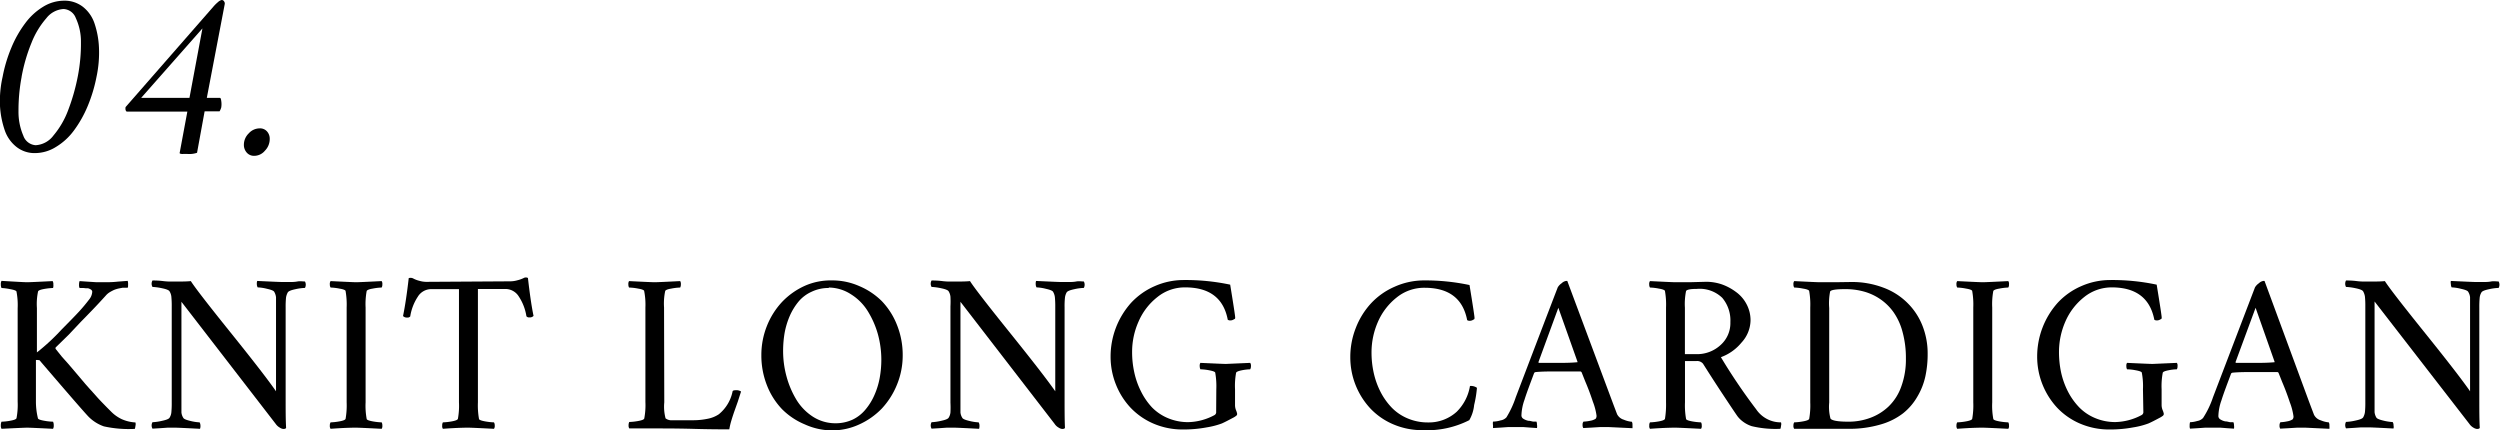
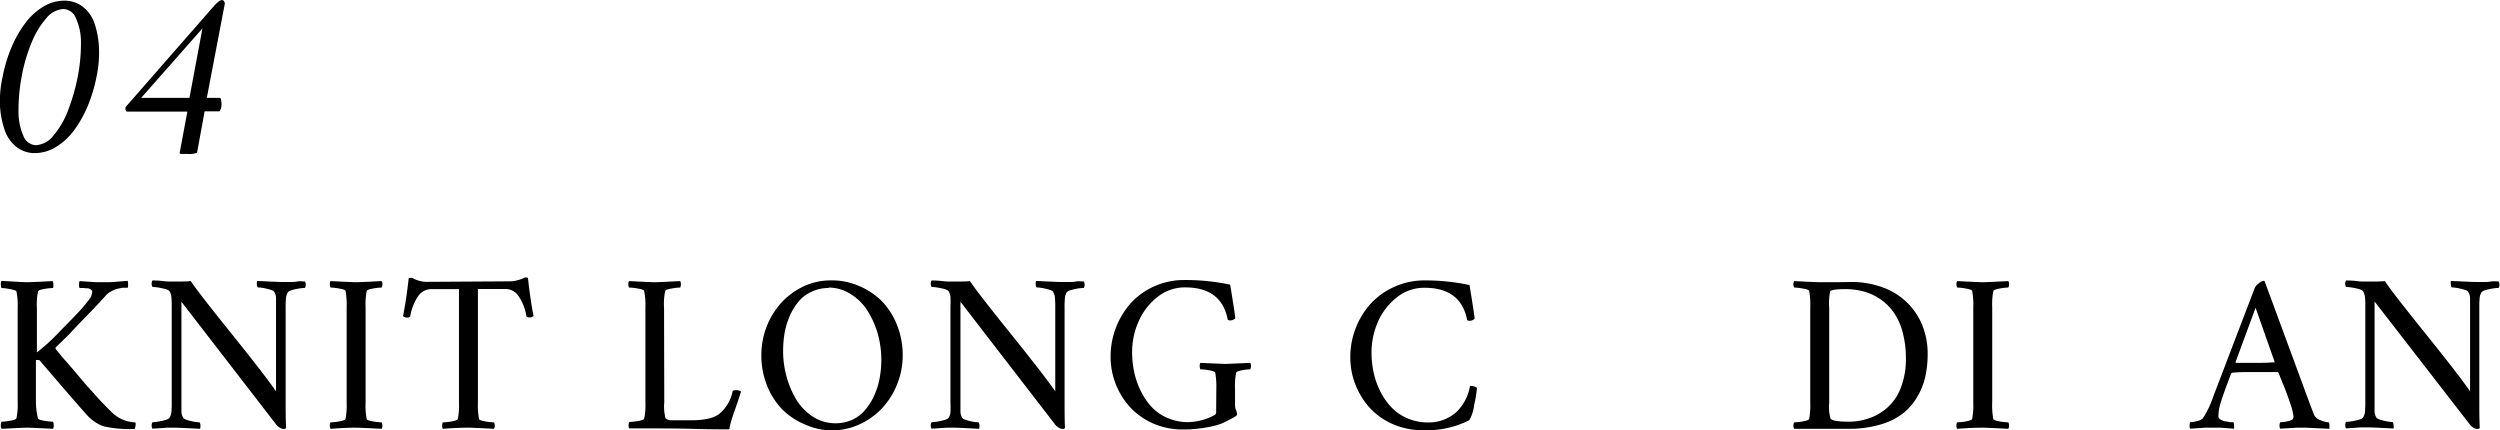
<svg xmlns="http://www.w3.org/2000/svg" viewBox="0 0 329.87 56.78">
  <title>ttl4</title>
  <g id="レイヤー_2" data-name="レイヤー 2">
    <g id="レイヤー_2-2" data-name="レイヤー 2">
      <path d="M.34,10.16A19.11,19.11,0,0,1,1.5,6.29a14.66,14.66,0,0,1,1.81-3.2A8.29,8.29,0,0,1,5.68.9,5.31,5.31,0,0,1,8.45.09,3.94,3.94,0,0,1,10.94.9a4.68,4.68,0,0,1,1.53,2.19,11.48,11.48,0,0,1,.59,3.21,15.35,15.35,0,0,1-.33,3.86A19.88,19.88,0,0,1,11.57,14a15.17,15.17,0,0,1-1.81,3.21,8.16,8.16,0,0,1-2.38,2.18,5.25,5.25,0,0,1-2.76.81,3.84,3.84,0,0,1-2.44-.81A4.74,4.74,0,0,1,.64,17.23,12,12,0,0,1,0,14,14.42,14.42,0,0,1,.34,10.16Zm2.51,0a23.71,23.71,0,0,0-.41,4.51,7.92,7.92,0,0,0,.64,3.24,1.85,1.85,0,0,0,1.63,1.25,3.16,3.16,0,0,0,2.35-1.29A11.26,11.26,0,0,0,9,14.52,26.66,26.66,0,0,0,10.28,10a22.47,22.47,0,0,0,.4-4.45A7.34,7.34,0,0,0,10,2.38,1.82,1.82,0,0,0,8.38,1.19,3.11,3.11,0,0,0,6.11,2.41,11.11,11.11,0,0,0,4.16,5.64,22.34,22.34,0,0,0,2.85,10.13Z" />
      <path d="M29.25,0a.36.36,0,0,1,.32.19.46.46,0,0,1,.08.37L27.29,12.91H29c.1,0,.16.13.19.39a2.72,2.72,0,0,1,0,.89,2,2,0,0,1-.22.5H27l-1,5.47a3.15,3.15,0,0,1-1.31.15h-.45a1.58,1.58,0,0,1-.32,0,.47.47,0,0,1-.2-.07.15.15,0,0,1,0-.14l1-5.37h-8c-.15-.11-.2-.3-.15-.6L28.24.78a5.33,5.33,0,0,1,.53-.51A1.07,1.07,0,0,1,29.25,0ZM26.71,3.75l-8.08,9.16H25Z" />
-       <path d="M32.18,19.09a2.1,2.1,0,0,1,.65-1.5,1.93,1.93,0,0,1,1.4-.65,1.22,1.22,0,0,1,1,.4,1.43,1.43,0,0,1,.36,1,2.19,2.19,0,0,1-.63,1.54,1.84,1.84,0,0,1-1.39.68,1.26,1.26,0,0,1-1-.41A1.53,1.53,0,0,1,32.18,19.09Z" />
      <path d="M3.59,37.24q.42,0,3.36-.15a.85.85,0,0,1,.09.47A1.05,1.05,0,0,1,7,38a8.17,8.17,0,0,0-1.18.13c-.5.09-.77.2-.8.34a7.92,7.92,0,0,0-.15,2.17V46.5a27.28,27.28,0,0,0,3.24-3c1.11-1.12,1.89-1.92,2.33-2.4s.88-1,1.32-1.58a1.76,1.76,0,0,0,.4-.91.65.65,0,0,0,0-.21.55.55,0,0,0-.13-.17,1.18,1.18,0,0,0-.19-.11.78.78,0,0,0-.23-.08l-.24,0L11,38H10.5a.84.84,0,0,1-.07-.41,1.51,1.51,0,0,1,.07-.5l1,.07,1.25.08,1,0c.5,0,1.1,0,1.79-.08l1.31-.1a1.58,1.58,0,0,1,.05.52c0,.26,0,.39-.11.39l-.23,0-.41,0-.51.1a4.39,4.39,0,0,0-.58.18c-.17.08-.37.18-.57.3a2.19,2.19,0,0,0-.54.46c-.58.64-1.17,1.28-1.78,1.91s-1.09,1.13-1.47,1.51L9.06,44.17l-1.7,1.66a.19.19,0,0,0,0,.23l.8,1L9,48l.76.89.78.92.71.84c.33.37.58.66.76.85l.68.76c.27.31.51.56.71.77l.66.68.68.68a4.89,4.89,0,0,0,1.33.92,5.06,5.06,0,0,0,1.8.43.88.88,0,0,1,0,.46,1.76,1.76,0,0,1-.08.39,15.24,15.24,0,0,1-4.08-.33,5.3,5.3,0,0,1-2-1.25q-.78-.8-6.45-7.42c0-.06-.13-.08-.26-.08a.58.58,0,0,0-.26,0V53A9.27,9.27,0,0,0,5,55.17c0,.14.3.25.8.34A7,7,0,0,0,7,55.64a1.05,1.05,0,0,1,.09.47.85.85,0,0,1-.09.47Q4,56.43,3.59,56.43T.2,56.58a.85.85,0,0,1-.09-.47,1.05,1.05,0,0,1,.09-.47,7,7,0,0,0,1.18-.13c.5-.09.77-.2.8-.34A9.27,9.27,0,0,0,2.33,53V40.67a9.33,9.33,0,0,0-.15-2.17c0-.14-.3-.25-.8-.34A8.17,8.17,0,0,0,.2,38a1.05,1.05,0,0,1-.09-.47.85.85,0,0,1,.09-.47Q3.14,37.24,3.59,37.24Z" />
      <path d="M23,37.15c.92,0,1.65,0,2.18-.06.48.77,2.2,3,5.16,6.68s5,6.3,6.08,7.86V40.52c0-.6,0-1,0-1.3a1.81,1.81,0,0,0-.24-.72c-.08-.14-.39-.27-.94-.39A5.83,5.83,0,0,0,34,37.92a.86.86,0,0,1-.11-.44,1,1,0,0,1,.05-.41c1.91.09,3,.14,3.3.14l1,0c.3,0,.63,0,1-.07s.7,0,1,0a.91.91,0,0,1,0,.85,6.62,6.62,0,0,0-1.26.17c-.57.12-.89.25-1,.41a2,2,0,0,0-.24.7,12.67,12.67,0,0,0-.05,1.29V52.42c0,1.68,0,3,.06,4,0,.12-.14.18-.37.18a1,1,0,0,1-.45-.17,1.65,1.65,0,0,1-.56-.51L23.94,39.82v13.3c0,.61,0,1,0,1.3a1.59,1.59,0,0,0,.25.72c.07.14.38.27.92.4a6.38,6.38,0,0,0,1.23.19.94.94,0,0,1,.11.44,1,1,0,0,1-.06.41q-2.87-.15-3.27-.15l-1,0-1,.07-1,.06a.86.86,0,0,1,0-.85,6.88,6.88,0,0,0,1.25-.18c.57-.12.9-.25,1-.41a1.62,1.62,0,0,0,.24-.7,12.53,12.53,0,0,0,.05-1.29V40.43a12.3,12.3,0,0,0-.05-1.28,1.66,1.66,0,0,0-.24-.71c-.08-.15-.41-.29-1-.41a7.62,7.62,0,0,0-1.25-.17.85.85,0,0,1,0-.85c.3,0,.77,0,1.42.08S22.66,37.15,23,37.15Z" />
      <path d="M47,37.24q.42,0,3.36-.15a.67.67,0,0,1,.09.43.79.79,0,0,1-.09.42,7.16,7.16,0,0,0-1.18.14c-.5.08-.76.2-.8.33a9.61,9.61,0,0,0-.14,2.17V53.09a9.55,9.55,0,0,0,.14,2.17c0,.14.3.25.8.34a8.17,8.17,0,0,0,1.18.13.82.82,0,0,1,.09.42.67.67,0,0,1-.09.43q-2.94-.15-3.36-.15c-.29,0-1.42,0-3.38.15a.66.66,0,0,1-.1-.43.8.8,0,0,1,.1-.42,8.06,8.06,0,0,0,1.17-.13c.5-.09.77-.2.81-.34a10.22,10.22,0,0,0,.14-2.17V40.58a10.28,10.28,0,0,0-.14-2.17c0-.13-.31-.25-.81-.33a7.06,7.06,0,0,0-1.17-.14.77.77,0,0,1-.1-.42.66.66,0,0,1,.1-.43C45.62,37.19,46.75,37.24,47,37.24Z" />
      <path d="M67.39,37.12a3.53,3.53,0,0,0,.89-.14,3.94,3.94,0,0,0,.83-.3.58.58,0,0,1,.55,0c.23,2,.47,3.72.74,5a.65.65,0,0,1-.54.2.44.44,0,0,1-.4-.15,6.55,6.55,0,0,0-1-2.6,2.08,2.08,0,0,0-1.74-1H63.06V53.09a10.22,10.22,0,0,0,.14,2.17c0,.14.31.25.81.34a8.06,8.06,0,0,0,1.17.13.8.8,0,0,1,.1.42.66.66,0,0,1-.1.43c-2-.1-3.08-.15-3.35-.15s-1.43,0-3.39.15a.61.61,0,0,1-.09-.43.73.73,0,0,1,.09-.42,8.17,8.17,0,0,0,1.18-.13c.49-.09.76-.2.8-.34a9.55,9.55,0,0,0,.14-2.17V38.15h-3.7a2.08,2.08,0,0,0-1.73,1,6.55,6.55,0,0,0-1,2.6.45.45,0,0,1-.4.15.68.68,0,0,1-.55-.2q.41-2,.75-5a.78.78,0,0,1,.66.08,3.64,3.64,0,0,0,.77.28,3.38,3.38,0,0,0,.84.13Z" />
      <path d="M87.65,53.09a6,6,0,0,0,.17,2.11,1.25,1.25,0,0,0,.64.25c.26,0,.72,0,1.4,0H91.5a9.23,9.23,0,0,0,1.85-.19,4,4,0,0,0,1.5-.6,5.22,5.22,0,0,0,1.81-3c0-.11.16-.17.4-.17a1.11,1.11,0,0,1,.72.17L97.35,53l-.48,1.35c-.12.35-.25.74-.38,1.18a9,9,0,0,0-.26,1.12c-1,0-2.53,0-4.63-.06s-3.82-.06-5.15-.06c-.47,0-1.07,0-1.8,0s-1.26,0-1.62,0a.74.74,0,0,1-.09-.43.94.94,0,0,1,.09-.42,8.17,8.17,0,0,0,1.18-.13c.5-.09.77-.2.8-.34a9.33,9.33,0,0,0,.15-2.17V40.58A9.4,9.4,0,0,0,85,38.41c0-.13-.3-.25-.8-.33A7.16,7.16,0,0,0,83,37.94a.9.9,0,0,1-.09-.42.74.74,0,0,1,.09-.43q2.94.15,3.39.15t3.36-.15a.74.74,0,0,1,.09.43.9.9,0,0,1-.09.42,7.16,7.16,0,0,0-1.18.14c-.5.08-.77.2-.8.33a8,8,0,0,0-.15,2.17Z" />
      <path d="M109.78,37a8.76,8.76,0,0,1,3.58.74,9.37,9.37,0,0,1,3,2,9.61,9.61,0,0,1,2,3.15,10.67,10.67,0,0,1,.75,4,10.12,10.12,0,0,1-.75,3.85,10.25,10.25,0,0,1-2,3.16,9.69,9.69,0,0,1-3,2.11,8.55,8.55,0,0,1-3.58.78A8.76,8.76,0,0,1,106.2,56a9.24,9.24,0,0,1-3-2,9.56,9.56,0,0,1-2-3.15,10.71,10.71,0,0,1-.74-4,10.31,10.31,0,0,1,.74-3.86,10.09,10.09,0,0,1,2-3.16,9.59,9.59,0,0,1,3-2.12A8.41,8.41,0,0,1,109.78,37Zm-.43,1a5.14,5.14,0,0,0-2.27.5,4.83,4.83,0,0,0-1.71,1.29,8,8,0,0,0-1.16,1.89,10.34,10.34,0,0,0-.68,2.24,14.24,14.24,0,0,0-.2,2.38,12.74,12.74,0,0,0,.46,3.41,12,12,0,0,0,1.31,3.06,7,7,0,0,0,2.19,2.23,5.48,5.48,0,0,0,2.95.85,5.36,5.36,0,0,0,2.28-.49A5,5,0,0,0,114.23,54a7.78,7.78,0,0,0,1.16-1.9,9.93,9.93,0,0,0,.69-2.27,13.42,13.42,0,0,0,.21-2.38,12.7,12.7,0,0,0-.47-3.41,11.77,11.77,0,0,0-1.33-3,6.87,6.87,0,0,0-2.19-2.2A5.48,5.48,0,0,0,109.35,37.94Z" />
      <path d="M125.81,37.15c.92,0,1.65,0,2.18-.06.48.77,2.2,3,5.16,6.68s5,6.3,6.09,7.86V40.52a12.62,12.62,0,0,0-.05-1.3,1.81,1.81,0,0,0-.24-.72c-.08-.14-.39-.27-.94-.39a5.83,5.83,0,0,0-1.24-.19.86.86,0,0,1-.11-.44,1,1,0,0,1,.05-.41c1.91.09,3,.14,3.3.14l1,0c.3,0,.63,0,1-.07s.7,0,1,0a.91.91,0,0,1,0,.85,6.62,6.62,0,0,0-1.26.17c-.56.12-.89.25-1,.41a1.81,1.81,0,0,0-.23.7,10.26,10.26,0,0,0-.05,1.29V52.42c0,1.68,0,3,.05,4,0,.12-.14.18-.37.18a1,1,0,0,1-.45-.17,1.54,1.54,0,0,1-.55-.51L126.73,39.82v13.3c0,.61,0,1,0,1.3a1.59,1.59,0,0,0,.25.72c.07.14.38.27.92.4a6.38,6.38,0,0,0,1.23.19.83.83,0,0,1,.11.44,1.28,1.28,0,0,1-.05.41q-2.88-.15-3.27-.15l-1,0-1,.07-1,.06a.86.86,0,0,1,0-.85,6.88,6.88,0,0,0,1.25-.18c.57-.12.9-.25,1-.41a1.62,1.62,0,0,0,.24-.7,12.53,12.53,0,0,0,0-1.29V40.43a12.3,12.3,0,0,0,0-1.28,1.66,1.66,0,0,0-.24-.71c-.08-.15-.41-.29-1-.41a7.62,7.62,0,0,0-1.25-.17.85.85,0,0,1,0-.85c.3,0,.78,0,1.42.08S125.45,37.15,125.81,37.15Z" />
      <path d="M160.49,51.36a10.28,10.28,0,0,0-.14-2.17c0-.13-.31-.24-.79-.33a6.75,6.75,0,0,0-1.17-.13,1,1,0,0,1-.09-.43.7.7,0,0,1,.09-.42c2,.09,3.08.14,3.36.14l3.21-.14a.63.63,0,0,1,.1.42.82.82,0,0,1-.1.43,6.19,6.19,0,0,0-1.11.13q-.69.14-.75.33a9.61,9.61,0,0,0-.14,2.17v2.08a1.8,1.8,0,0,0,.14.71,2.08,2.08,0,0,1,.14.46.3.3,0,0,1-.11.24,2.33,2.33,0,0,1-.46.29c-.58.31-1.06.56-1.44.73a10.58,10.58,0,0,1-2,.52,16.61,16.61,0,0,1-3.15.28,9.72,9.72,0,0,1-3.89-.78,9.17,9.17,0,0,1-3-2.08,9.67,9.67,0,0,1-1.94-3.06,9.85,9.85,0,0,1-.71-3.69,10.63,10.63,0,0,1,2.72-7.12,9.34,9.34,0,0,1,3.09-2.18,9.43,9.43,0,0,1,3.88-.81,28.31,28.31,0,0,1,6.09.61c.44,2.7.66,4.14.66,4.34s-.06.17-.21.26a.85.85,0,0,1-.43.12.59.59,0,0,1-.34-.09c-.54-2.85-2.42-4.27-5.62-4.27a5.76,5.76,0,0,0-3.67,1.28,8.23,8.23,0,0,0-2.48,3.23,9.79,9.79,0,0,0-.85,4,12.32,12.32,0,0,0,.29,2.72,10.41,10.41,0,0,0,.89,2.51A8.78,8.78,0,0,0,152,53.75a6.33,6.33,0,0,0,2.1,1.42,6.81,6.81,0,0,0,2.7.53,7.62,7.62,0,0,0,3.47-.94.45.45,0,0,0,.2-.44Z" />
      <path d="M187.82,37a28.15,28.15,0,0,1,6.08.61c.44,2.7.66,4.14.66,4.34s-.06.17-.2.26a.88.88,0,0,1-.43.12.57.57,0,0,1-.34-.09c-.55-2.85-2.42-4.27-5.63-4.27a5.78,5.78,0,0,0-3.67,1.28,8.32,8.32,0,0,0-2.48,3.23,10,10,0,0,0-.84,4,12.32,12.32,0,0,0,.29,2.72,10.44,10.44,0,0,0,.9,2.51,8.78,8.78,0,0,0,1.48,2.08,6.33,6.33,0,0,0,2.1,1.42,6.78,6.78,0,0,0,2.68.53,5.46,5.46,0,0,0,3.79-1.41,6.18,6.18,0,0,0,1.75-3.4,1.38,1.38,0,0,1,.92.24,14.57,14.57,0,0,1-.37,2.27,5,5,0,0,1-.64,2,12.33,12.33,0,0,1-6.16,1.32,9.69,9.69,0,0,1-3.89-.78,9,9,0,0,1-3-2.08,9.9,9.9,0,0,1-2.65-6.75,10.42,10.42,0,0,1,.73-3.89,10.2,10.2,0,0,1,2-3.23,9.3,9.3,0,0,1,3.08-2.18A9.48,9.48,0,0,1,187.82,37Z" />
-       <path d="M200,52.42q3.79-9.95,5.54-14.5a1.73,1.73,0,0,1,.51-.54,1.12,1.12,0,0,1,.58-.31l.09,0a.25.25,0,0,0,.08,0l5.84,15.65c.47,1.26.72,1.9.73,1.93a1.44,1.44,0,0,0,.89.73,3.42,3.42,0,0,0,1.06.27.8.8,0,0,1,.08.43,3.59,3.59,0,0,1,0,.42l-3.16-.15-1.1,0-1.14.07-1.09.06a.74.74,0,0,1-.09-.43.59.59,0,0,1,.12-.42,5,5,0,0,0,.88-.11,1.84,1.84,0,0,0,.73-.27.63.63,0,0,0,.11-.41,8,8,0,0,0-.48-1.83c-.33-1-.65-1.84-1-2.66l-.49-1.23c-.06-.07-.11-.11-.17-.11-.25,0-1.19,0-2.84,0-1.2,0-2.24,0-3.1.09l-.14.08c-.54,1.45-1,2.64-1.29,3.58a6.62,6.62,0,0,0-.4,2.08.52.52,0,0,0,.26.42,1.92,1.92,0,0,0,.65.26c.25,0,.47.09.65.11l.42,0a.92.92,0,0,1,.07.39,1.23,1.23,0,0,1,0,.46l-.9-.06-.9-.07-1,0-1,0-1,.07-1,.06s0-.17,0-.38a1.38,1.38,0,0,1,0-.47,3.66,3.66,0,0,0,1-.16,1.34,1.34,0,0,0,.77-.4A12.41,12.41,0,0,0,200,52.42Zm5.62-11.81L203,47.76q0,.12.06.12c1,0,1.87,0,2.61,0s1.52,0,2.41-.08a.09.09,0,0,0,.06,0,.23.23,0,0,0,0-.09v0Z" />
-       <path d="M225.16,37.18a6.52,6.52,0,0,1,2,.33,7.08,7.08,0,0,1,1.88,1,4.62,4.62,0,0,1,1.4,1.6,4.5,4.5,0,0,1,.54,2.19,4.42,4.42,0,0,1-1.2,2.91,6.29,6.29,0,0,1-2.71,1.92A75,75,0,0,0,231.72,54,3.91,3.91,0,0,0,235,55.73a.79.79,0,0,1,0,.46,1.31,1.31,0,0,1-.08.39,13.54,13.54,0,0,1-3.79-.35,4.06,4.06,0,0,1-1.4-.8,3.6,3.6,0,0,1-.46-.49c-.25-.35-.86-1.26-1.84-2.74s-1.89-2.89-2.72-4.21a1,1,0,0,0-.86-.35h-1.52v5.45a10.22,10.22,0,0,0,.14,2.17c0,.14.31.25.8.34a8.17,8.17,0,0,0,1.18.13.73.73,0,0,1,.09.42.61.61,0,0,1-.09.43c-2-.1-3.08-.15-3.35-.15s-1.43,0-3.39.15a.61.61,0,0,1-.09-.43.73.73,0,0,1,.09-.42,8.17,8.17,0,0,0,1.18-.13c.49-.09.76-.2.8-.34a11.67,11.67,0,0,0,.14-2.17V40.58a10.28,10.28,0,0,0-.14-2.17c0-.13-.31-.25-.81-.33a7.06,7.06,0,0,0-1.17-.14.77.77,0,0,1-.1-.42.66.66,0,0,1,.1-.43c2,.1,3.08.15,3.38.15l1.82,0Zm3.16,5.33a4.63,4.63,0,0,0-1.07-3.21,4.29,4.29,0,0,0-3.35-1.18c-.87,0-1.35.1-1.43.29a8.66,8.66,0,0,0-.15,2.2l0,6.12h1.53A4.56,4.56,0,0,0,227,45.55,3.87,3.87,0,0,0,228.32,42.51Z" />
      <path d="M244.25,37.21a11.65,11.65,0,0,1,4.22.73,8.84,8.84,0,0,1,3.18,2,8.69,8.69,0,0,1,2,3,9.94,9.94,0,0,1,.7,3.76,13.85,13.85,0,0,1-.3,2.95A8.92,8.92,0,0,1,253,52.32a7.68,7.68,0,0,1-1.9,2.22,8.8,8.8,0,0,1-3,1.48,14.51,14.51,0,0,1-4.19.56h-7.17a.66.66,0,0,1-.1-.43.8.8,0,0,1,.1-.42,8.06,8.06,0,0,0,1.17-.13c.5-.09.77-.2.81-.34a10.22,10.22,0,0,0,.14-2.17V40.58a10.28,10.28,0,0,0-.14-2.17c0-.13-.31-.25-.81-.33a7.06,7.06,0,0,0-1.17-.14.77.77,0,0,1-.1-.42.66.66,0,0,1,.1-.43c2,.1,3.09.15,3.38.15h2Zm-2.89,3.43V53.12a6,6,0,0,0,.17,2.11c.19.27,1,.41,2.35.41a8.17,8.17,0,0,0,2.91-.51,7,7,0,0,0,2.41-1.5A6.76,6.76,0,0,0,250.87,51a10.36,10.36,0,0,0,.61-3.7,13,13,0,0,0-.44-3.49,8.12,8.12,0,0,0-1.18-2.6,7,7,0,0,0-1.78-1.75,7.22,7.22,0,0,0-2.18-1,9.07,9.07,0,0,0-2.42-.31c-1.26,0-1.91.11-2,.32A8.09,8.09,0,0,0,241.36,40.64Z" />
      <path d="M261.63,37.24q.42,0,3.36-.15a.61.61,0,0,1,.09.43.7.7,0,0,1-.09.42,7.16,7.16,0,0,0-1.18.14c-.49.08-.76.2-.8.33a9.61,9.61,0,0,0-.14,2.17V53.09a9.55,9.55,0,0,0,.14,2.17c0,.14.31.25.8.34a8.17,8.17,0,0,0,1.18.13.73.73,0,0,1,.09.42.61.61,0,0,1-.09.43q-2.94-.15-3.36-.15c-.29,0-1.42,0-3.38.15a.66.66,0,0,1-.1-.43.8.8,0,0,1,.1-.42,8.06,8.06,0,0,0,1.17-.13c.5-.09.77-.2.81-.34a10.22,10.22,0,0,0,.14-2.17V40.58a10.28,10.28,0,0,0-.14-2.17c0-.13-.31-.25-.81-.33a7.06,7.06,0,0,0-1.17-.14.77.77,0,0,1-.1-.42.66.66,0,0,1,.1-.43C260.21,37.19,261.34,37.24,261.63,37.24Z" />
-       <path d="M282.76,51.36a9.4,9.4,0,0,0-.15-2.17c0-.13-.3-.24-.79-.33a6.56,6.56,0,0,0-1.16-.13.83.83,0,0,1-.09-.43.64.64,0,0,1,.09-.42c2,.09,3.08.14,3.36.14l3.21-.14a.58.58,0,0,1,.09.42.74.74,0,0,1-.09.43,6,6,0,0,0-1.11.13q-.71.14-.75.33a9.4,9.4,0,0,0-.15,2.17v2.08a1.81,1.81,0,0,0,.15.71,2.08,2.08,0,0,1,.14.46.34.34,0,0,1-.11.24,2.71,2.71,0,0,1-.46.29c-.58.31-1.06.56-1.45.73a10.2,10.2,0,0,1-2,.52,16.77,16.77,0,0,1-3.15.28,9.72,9.72,0,0,1-3.89-.78,9.07,9.07,0,0,1-3-2.08,9.9,9.9,0,0,1-2.65-6.75,10.63,10.63,0,0,1,2.72-7.12,9.24,9.24,0,0,1,3.09-2.18,9.43,9.43,0,0,1,3.88-.81,28.15,28.15,0,0,1,6.08.61c.44,2.7.66,4.14.66,4.34s-.05.17-.2.26a.85.85,0,0,1-.43.12.57.57,0,0,1-.34-.09q-.83-4.27-5.62-4.27A5.79,5.79,0,0,0,275,39.2a8.32,8.32,0,0,0-2.48,3.23,10,10,0,0,0-.84,4,12.94,12.94,0,0,0,.28,2.72,10.44,10.44,0,0,0,.9,2.51,8.78,8.78,0,0,0,1.48,2.08,6.33,6.33,0,0,0,2.1,1.42,6.8,6.8,0,0,0,2.69.53,7.65,7.65,0,0,0,3.48-.94.45.45,0,0,0,.2-.44Z" />
      <path d="M292,52.42q3.8-9.95,5.54-14.5a1.73,1.73,0,0,1,.51-.54,1.12,1.12,0,0,1,.58-.31.16.16,0,0,1,.09,0,.25.25,0,0,0,.08,0L304.6,52.8c.47,1.26.72,1.9.73,1.93a1.44,1.44,0,0,0,.89.73,3.42,3.42,0,0,0,1.06.27.8.8,0,0,1,.08.43,2.2,2.2,0,0,1,0,.42l-3.16-.15-1.1,0-1.14.07-1.09.06a.74.74,0,0,1-.09-.43.7.7,0,0,1,.12-.42,5,5,0,0,0,.88-.11,1.84,1.84,0,0,0,.73-.27.58.58,0,0,0,.11-.41,8,8,0,0,0-.48-1.83c-.33-1-.65-1.84-1-2.66l-.49-1.23a.22.22,0,0,0-.17-.11c-.25,0-1.19,0-2.84,0-1.2,0-2.24,0-3.1.09l-.14.08c-.54,1.45-1,2.64-1.29,3.58a6.62,6.62,0,0,0-.4,2.08.52.52,0,0,0,.26.42,1.92,1.92,0,0,0,.65.26c.25,0,.47.09.65.11l.42,0a.86.86,0,0,1,.08.39,1.41,1.41,0,0,1,0,.46l-.9-.06-.9-.07-1,0-1,0-1,.07-1,.06a.86.86,0,0,1-.05-.38,1.7,1.7,0,0,1,.05-.47,3.66,3.66,0,0,0,.95-.16,1.34,1.34,0,0,0,.77-.4A12,12,0,0,0,292,52.42Zm5.62-11.81-2.64,7.15q0,.12.06.12c1,0,1.87,0,2.61,0s1.52,0,2.41-.08a.09.09,0,0,0,.06,0,.23.23,0,0,0,0-.09v0Z" />
      <path d="M312.5,37.15c.92,0,1.64,0,2.18-.06.48.77,2.2,3,5.16,6.68s5,6.3,6.08,7.86V40.52c0-.6,0-1,0-1.3a1.68,1.68,0,0,0-.25-.72c-.07-.14-.39-.27-.94-.39a5.74,5.74,0,0,0-1.24-.19.87.87,0,0,1-.1-.44.84.84,0,0,1,0-.41c1.91.09,3,.14,3.3.14l1,0c.3,0,.63,0,1-.07s.71,0,1,0a.91.91,0,0,1,0,.85,6.62,6.62,0,0,0-1.26.17c-.57.12-.9.25-1,.41a1.67,1.67,0,0,0-.24.7,12.67,12.67,0,0,0-.05,1.29V52.42c0,1.68,0,3,.06,4,0,.12-.15.18-.37.18a1.09,1.09,0,0,1-.46-.17,1.62,1.62,0,0,1-.55-.51l-12.5-16.14v13.3c0,.61,0,1,0,1.3a1.71,1.71,0,0,0,.24.72c.08.14.39.27.93.4a6.41,6.41,0,0,0,1.22.19.75.75,0,0,1,.11.44.88.88,0,0,1,0,.41q-2.87-.15-3.27-.15l-1,0-1,.07-1,.06a.91.91,0,0,1,0-.85,6.84,6.84,0,0,0,1.26-.18c.57-.12.89-.25,1-.41a1.93,1.93,0,0,0,.24-.7,12.53,12.53,0,0,0,.05-1.29V40.43a12.3,12.3,0,0,0-.05-1.28,2,2,0,0,0-.24-.71c-.09-.15-.41-.29-1-.41a7.57,7.57,0,0,0-1.26-.17.91.91,0,0,1,0-.85c.31,0,.78,0,1.42.08S312.13,37.15,312.5,37.15Z" />
    </g>
  </g>
</svg>